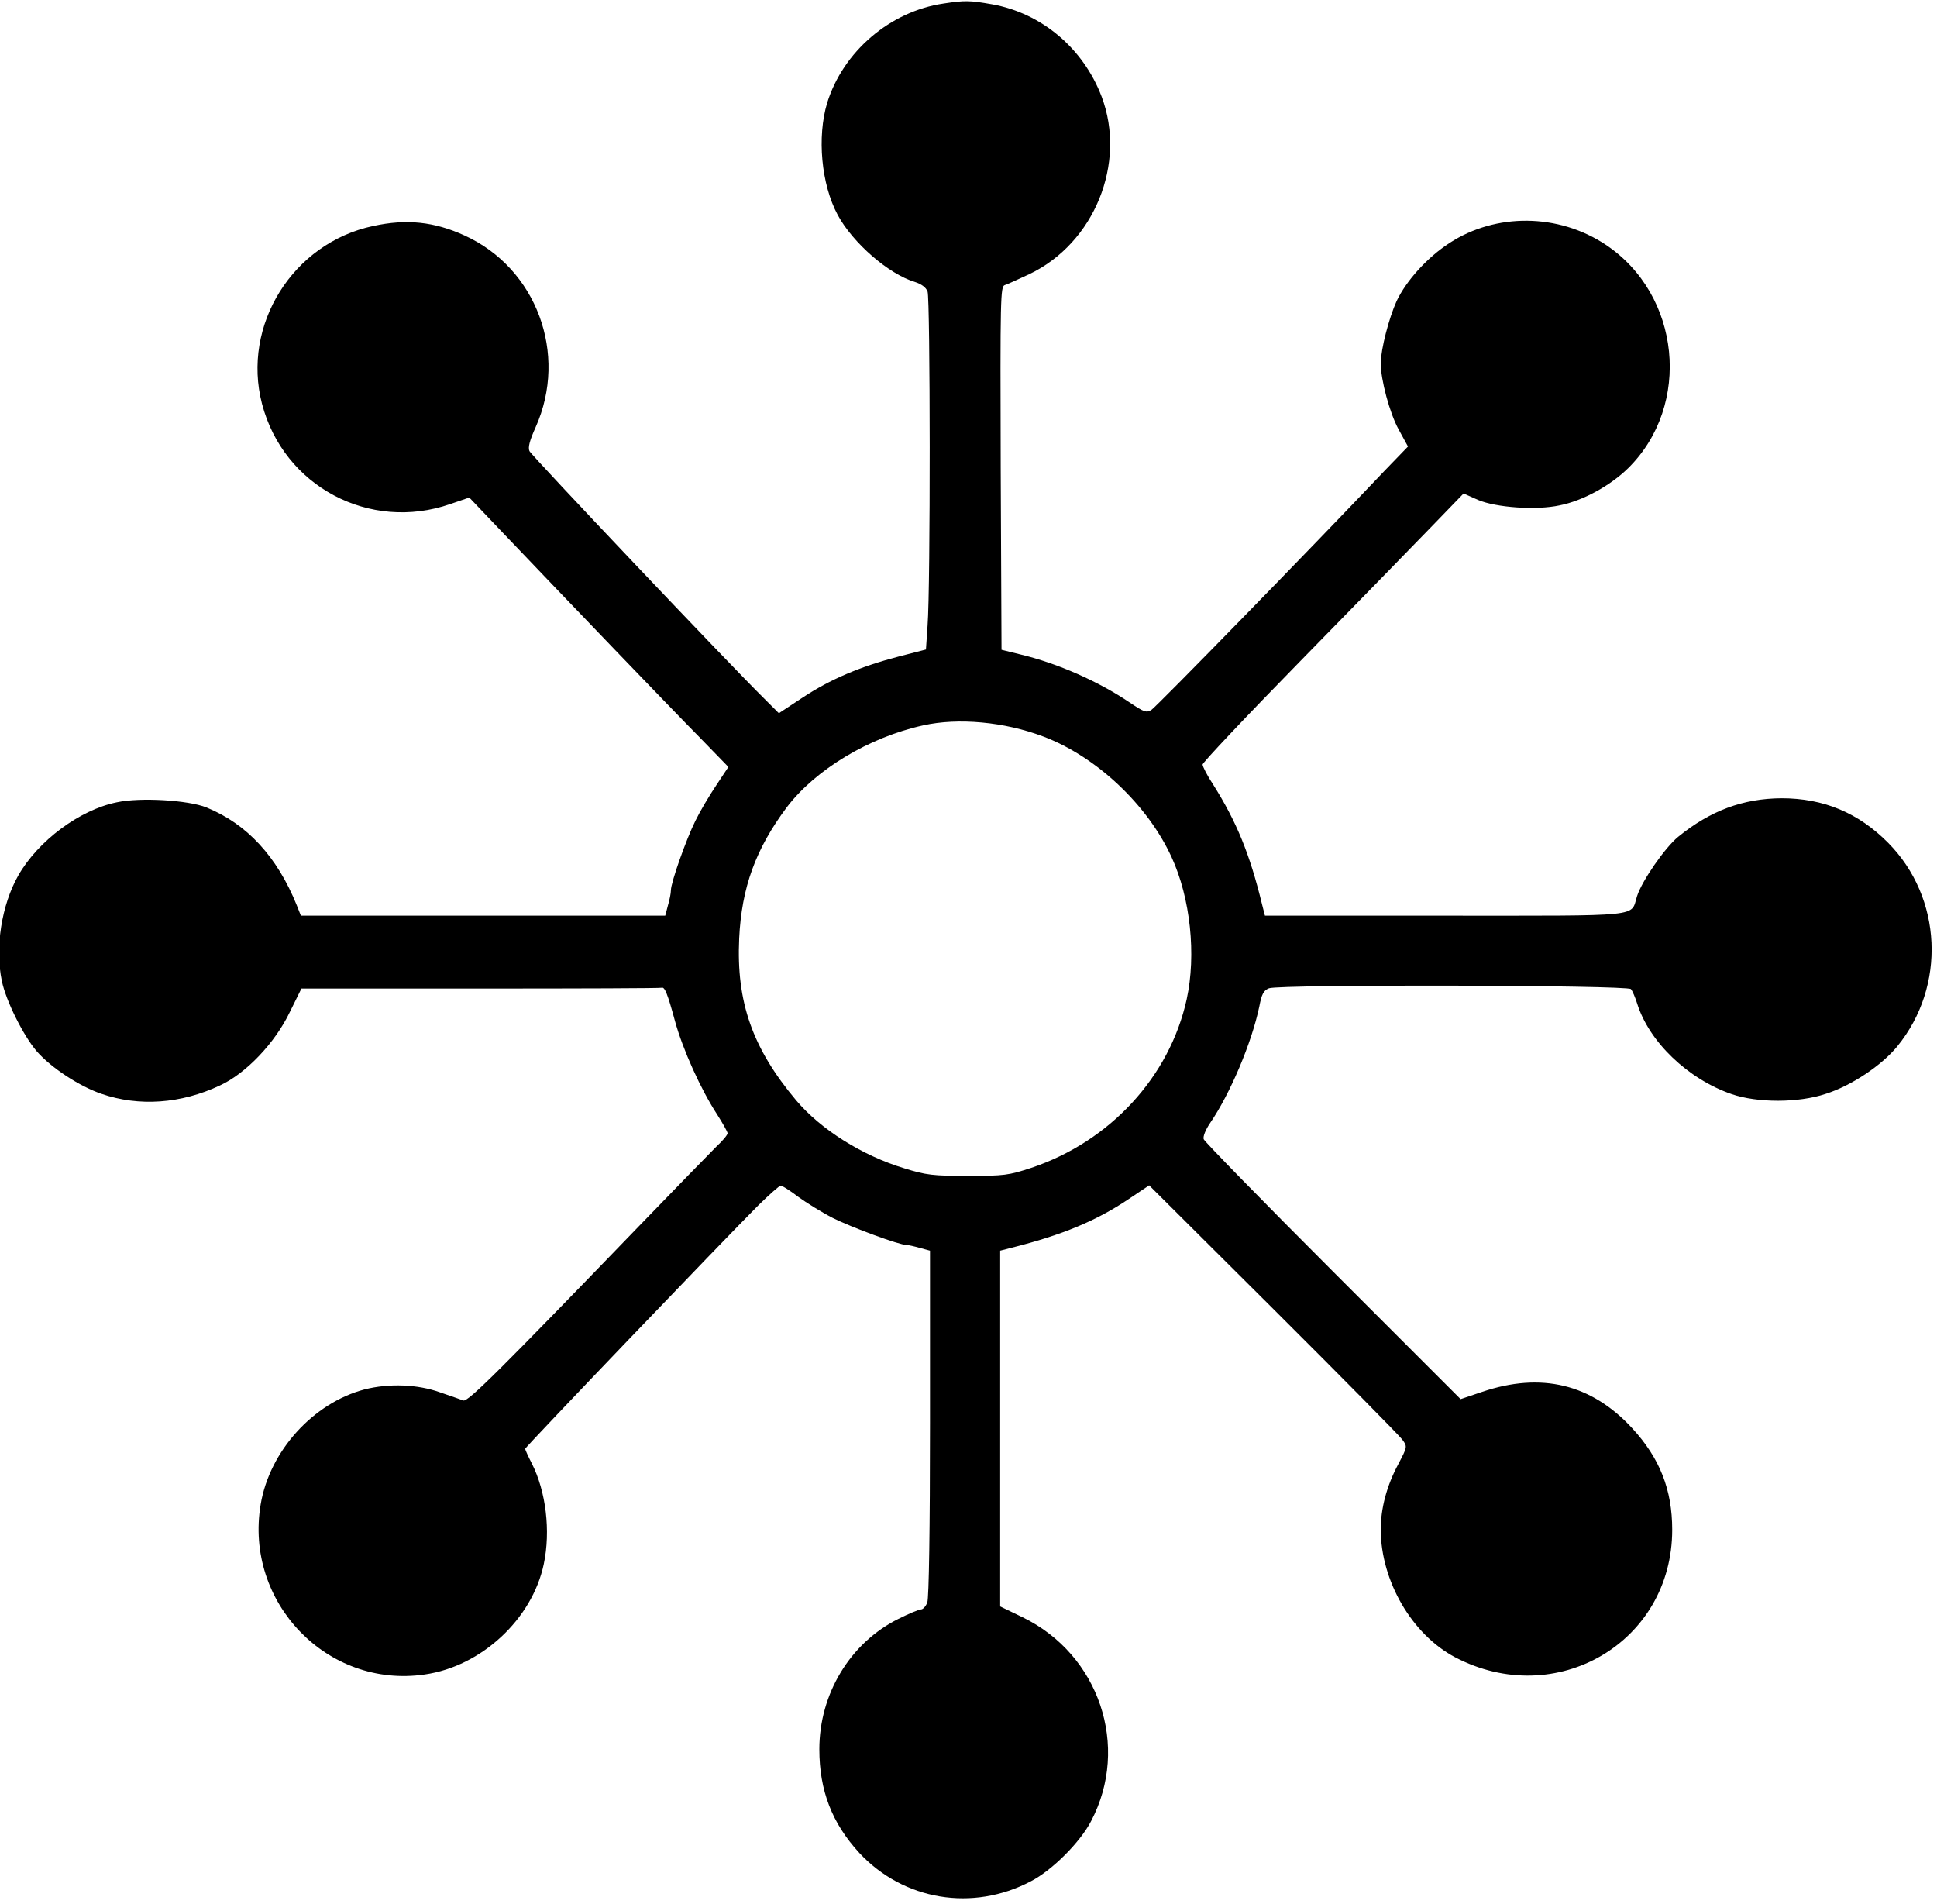
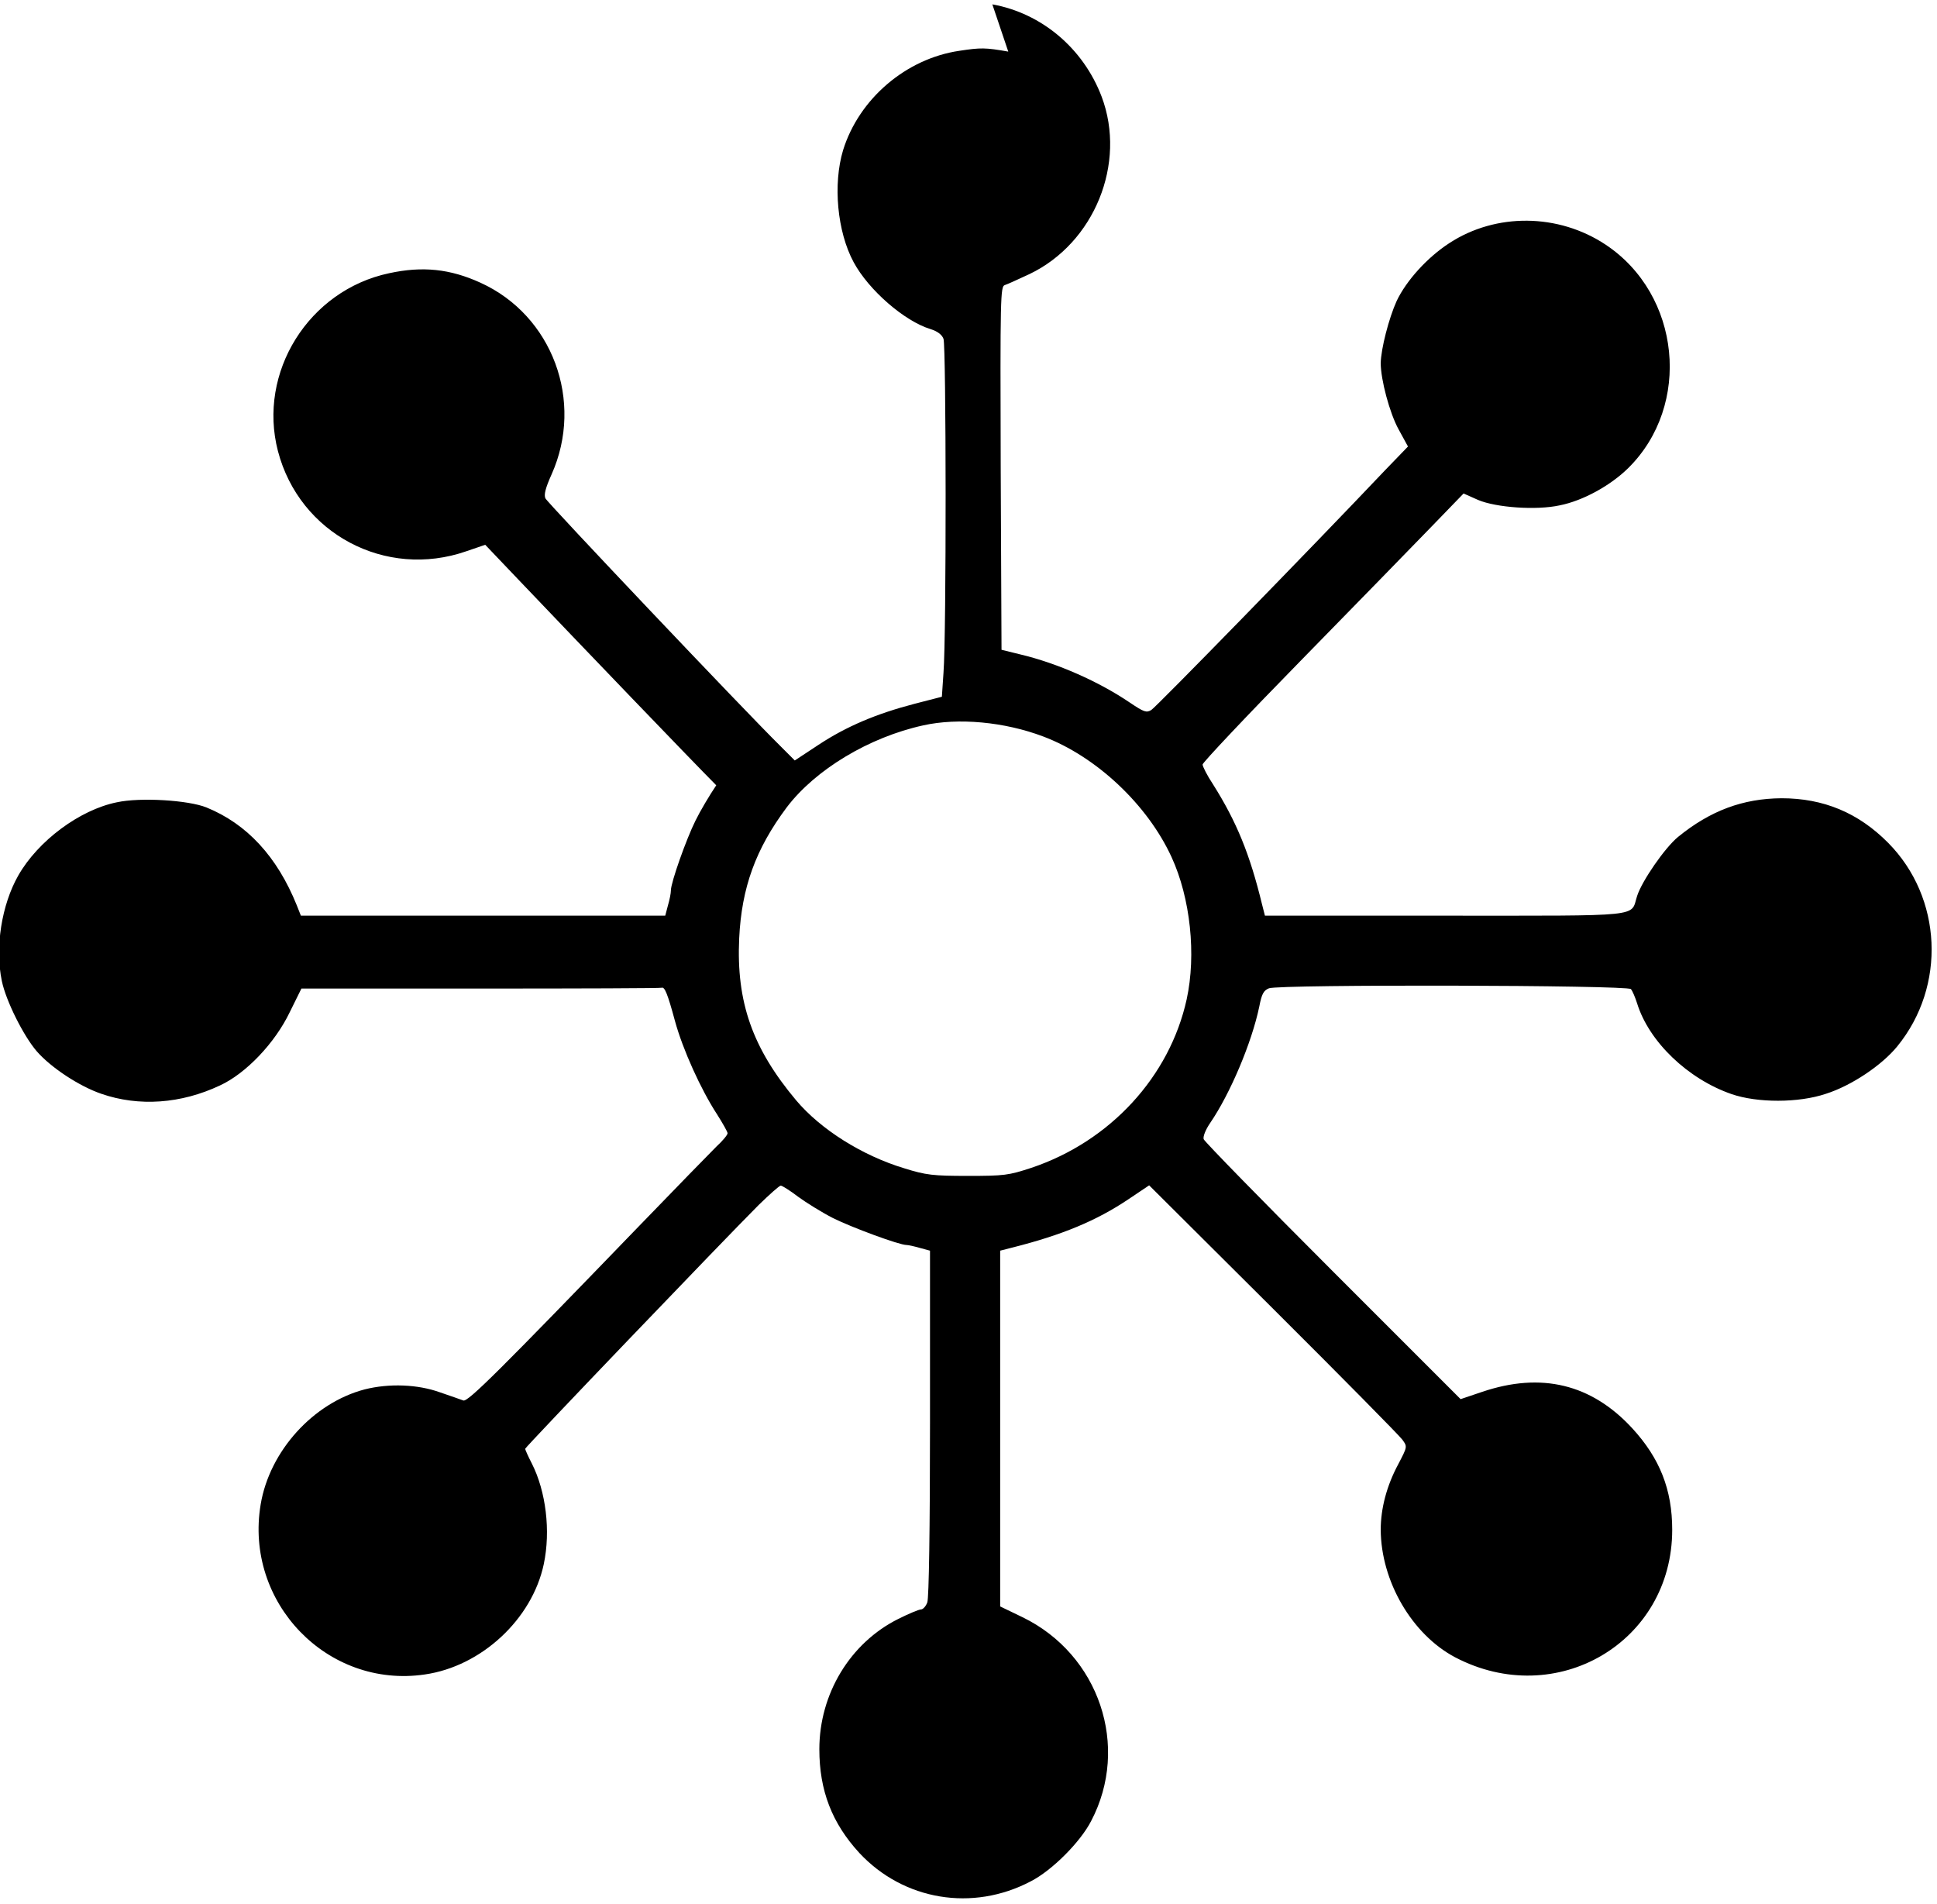
<svg xmlns="http://www.w3.org/2000/svg" preserveAspectRatio="xMidYMid meet" viewBox="175.283 27.853 825.344 811.008" style="max-height: 500px" width="825.344" height="811.008">
  <g transform="translate(0,1024) scale(0.115,-0.115) translate(-20,20)">
-     <path d="M5221 8626 c183 -33 337 -163 405 -342 93 -247 -27 -542 -267 -657 -41&#10; -19 -82 -38 -92 -41 -16 -5 -17 -44 -15 -678 l3 -673 69 -17 c139 -33 292&#10; -101 407 -179 52 -35 61 -38 79 -27 18 11 594 601 865 887 l86 89 -35 64 c-33&#10; 60 -66 184 -66 245 1 53 30 166 59 230 36 76 114 162 196 215 172 112 403 110&#10; 578 -6 279 -185 320 -595 84 -828 -66 -65 -168 -121 -254 -138 -87 -19 -236&#10; -8 -302 20 l-54 24 -121 -125 c-66 -68 -283 -291 -483 -495 -200 -204 -363&#10; -377 -363 -384 0 -7 17 -41 39 -74 87 -138 136 -258 181 -443 l11 -43 668 0&#10; c748 0 685 -6 711 73 18 56 103 179 152 219 119 97 240 142 383 143 156 0 285&#10; -54 395 -165 201 -203 216 -531 34 -754 -57 -70 -170 -146 -265 -176 -101 -34&#10; -253 -34 -349 -1 -162 56 -306 194 -350 336 -7 22 -17 46 -23 53 -12 15 -1300&#10; 18 -1341 3 -20 -8 -27 -21 -36 -68 -28 -134 -108 -323 -182 -431 -17 -25 -27&#10; -50 -24 -60 3 -9 219 -230 479 -490 l473 -473 80 27 c219 74 405 29 556 -135&#10; 102 -111 148 -227 148 -376 0 -417 -430 -669 -805 -472 -160 85 -274 282 -275&#10; 472 0 79 22 163 65 243 34 65 34 65 15 91 -10 14 -225 232 -478 484 l-460 458&#10; -76 -51 c-119 -80 -246 -133 -433 -180 l-43 -11 0 -659 0 -659 83 -40 c284&#10; -138 399 -479 254 -755 -40 -78 -145 -183 -223 -223 -216 -114 -472 -71 -636&#10; 105 -101 110 -148 231 -148 384 0 205 114 394 293 483 38 19 76 35 84 35 7 0&#10; 18 12 23 26 6 15 10 273 10 664 l0 639 -37 10 c-21 6 -43 11 -50 11 -27 0&#10; -203 65 -273 100 -41 21 -99 57 -129 79 -30 23 -59 41 -64 41 -5 0 -42 -33&#10; -82 -72 -130 -130 -865 -897 -865 -903 0 -3 11 -28 25 -55 52 -103 70 -249 44&#10; -372 -43 -204 -231 -379 -441 -409 -361 -53 -669 267 -608 630 33 198 195 376&#10; 385 426 91 23 197 19 280 -11 39 -13 77 -27 86 -30 17 -6 136 113 646 641 138&#10; 143 270 278 292 300 23 21 41 43 41 49 0 5 -18 37 -39 70 -60 92 -127 240&#10; -156 346 -27 100 -38 127 -49 123 -3 -2 -305 -3 -671 -3 l-664 0 -43 -87 c-55&#10; -115 -163 -228 -259 -272 -144 -68 -300 -79 -439 -31 -82 28 -187 97 -240 158&#10; -49 57 -114 187 -129 260 -26 124 -1 282 61 391 73 128 227 243 365 271 87 19&#10; 265 8 332 -19 150 -61 262 -182 335 -363 l15 -38 675 0 675 0 10 38 c6 20 11&#10; 45 11 56 0 29 57 190 91 258 17 35 52 94 77 131 l45 68 -104 107 c-103 104&#10; -491 508 -735 764 l-121 127 -70 -24 c-299 -104 -618 65 -698 371 -76 292 114&#10; 596 412 659 124 27 226 16 338 -35 267 -121 385 -439 264 -710 -23 -51 -29&#10; -76 -23 -89 8 -17 736 -785 871 -918 l53 -53 88 58 c103 68 214 115 356 152&#10; l101 26 6 89 c11 141 10 1211 0 1237 -6 16 -23 28 -48 36 -96 29 -229 144&#10; -285 248 -61 113 -77 289 -39 415 59 190 233 339 431 368 79 12 96 12 181 -3z M4965 5955 c-201 -44 -400 -164 -506 -304 -115 -154 -167 -297 -176&#10; -485 -11 -236 49 -407 211 -600 91 -108 245 -205 401 -252 80 -25 106 -28 235&#10; -28 135 0 151 2 236 30 292 98 512 338 575 624 36 165 14 375 -56 527 -89 194&#10; -279 373 -476 447 -143 54 -314 70 -444 41z" fill="#000000" />
+     <path d="M5221 8626 c183 -33 337 -163 405 -342 93 -247 -27 -542 -267 -657 -41&#10; -19 -82 -38 -92 -41 -16 -5 -17 -44 -15 -678 l3 -673 69 -17 c139 -33 292&#10; -101 407 -179 52 -35 61 -38 79 -27 18 11 594 601 865 887 l86 89 -35 64 c-33&#10; 60 -66 184 -66 245 1 53 30 166 59 230 36 76 114 162 196 215 172 112 403 110&#10; 578 -6 279 -185 320 -595 84 -828 -66 -65 -168 -121 -254 -138 -87 -19 -236&#10; -8 -302 20 l-54 24 -121 -125 c-66 -68 -283 -291 -483 -495 -200 -204 -363&#10; -377 -363 -384 0 -7 17 -41 39 -74 87 -138 136 -258 181 -443 l11 -43 668 0&#10; c748 0 685 -6 711 73 18 56 103 179 152 219 119 97 240 142 383 143 156 0 285&#10; -54 395 -165 201 -203 216 -531 34 -754 -57 -70 -170 -146 -265 -176 -101 -34&#10; -253 -34 -349 -1 -162 56 -306 194 -350 336 -7 22 -17 46 -23 53 -12 15 -1300&#10; 18 -1341 3 -20 -8 -27 -21 -36 -68 -28 -134 -108 -323 -182 -431 -17 -25 -27&#10; -50 -24 -60 3 -9 219 -230 479 -490 l473 -473 80 27 c219 74 405 29 556 -135&#10; 102 -111 148 -227 148 -376 0 -417 -430 -669 -805 -472 -160 85 -274 282 -275&#10; 472 0 79 22 163 65 243 34 65 34 65 15 91 -10 14 -225 232 -478 484 l-460 458&#10; -76 -51 c-119 -80 -246 -133 -433 -180 l-43 -11 0 -659 0 -659 83 -40 c284&#10; -138 399 -479 254 -755 -40 -78 -145 -183 -223 -223 -216 -114 -472 -71 -636&#10; 105 -101 110 -148 231 -148 384 0 205 114 394 293 483 38 19 76 35 84 35 7 0&#10; 18 12 23 26 6 15 10 273 10 664 l0 639 -37 10 c-21 6 -43 11 -50 11 -27 0&#10; -203 65 -273 100 -41 21 -99 57 -129 79 -30 23 -59 41 -64 41 -5 0 -42 -33&#10; -82 -72 -130 -130 -865 -897 -865 -903 0 -3 11 -28 25 -55 52 -103 70 -249 44&#10; -372 -43 -204 -231 -379 -441 -409 -361 -53 -669 267 -608 630 33 198 195 376&#10; 385 426 91 23 197 19 280 -11 39 -13 77 -27 86 -30 17 -6 136 113 646 641 138&#10; 143 270 278 292 300 23 21 41 43 41 49 0 5 -18 37 -39 70 -60 92 -127 240&#10; -156 346 -27 100 -38 127 -49 123 -3 -2 -305 -3 -671 -3 l-664 0 -43 -87 c-55&#10; -115 -163 -228 -259 -272 -144 -68 -300 -79 -439 -31 -82 28 -187 97 -240 158&#10; -49 57 -114 187 -129 260 -26 124 -1 282 61 391 73 128 227 243 365 271 87 19&#10; 265 8 332 -19 150 -61 262 -182 335 -363 l15 -38 675 0 675 0 10 38 c6 20 11&#10; 45 11 56 0 29 57 190 91 258 17 35 52 94 77 131 c-103 104&#10; -491 508 -735 764 l-121 127 -70 -24 c-299 -104 -618 65 -698 371 -76 292 114&#10; 596 412 659 124 27 226 16 338 -35 267 -121 385 -439 264 -710 -23 -51 -29&#10; -76 -23 -89 8 -17 736 -785 871 -918 l53 -53 88 58 c103 68 214 115 356 152&#10; l101 26 6 89 c11 141 10 1211 0 1237 -6 16 -23 28 -48 36 -96 29 -229 144&#10; -285 248 -61 113 -77 289 -39 415 59 190 233 339 431 368 79 12 96 12 181 -3z M4965 5955 c-201 -44 -400 -164 -506 -304 -115 -154 -167 -297 -176&#10; -485 -11 -236 49 -407 211 -600 91 -108 245 -205 401 -252 80 -25 106 -28 235&#10; -28 135 0 151 2 236 30 292 98 512 338 575 624 36 165 14 375 -56 527 -89 194&#10; -279 373 -476 447 -143 54 -314 70 -444 41z" fill="#000000" />
  </g>
</svg>